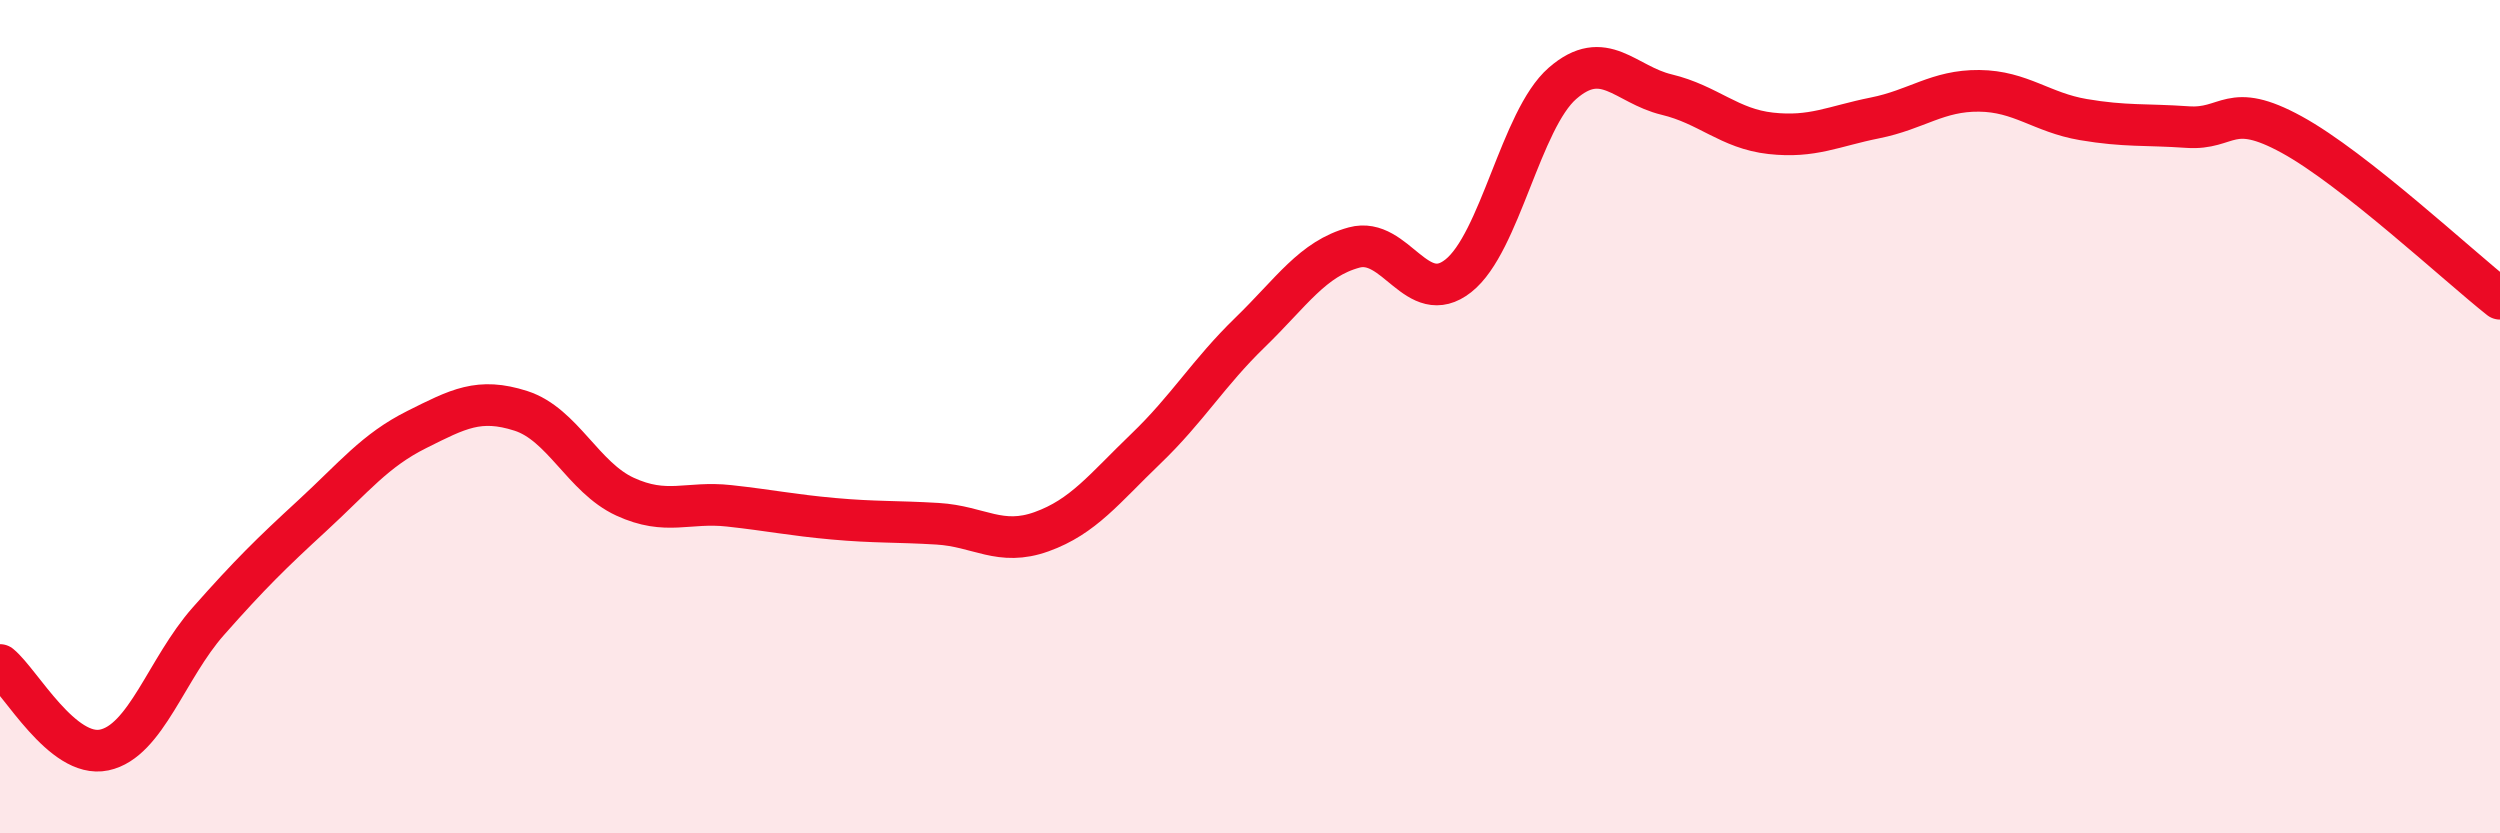
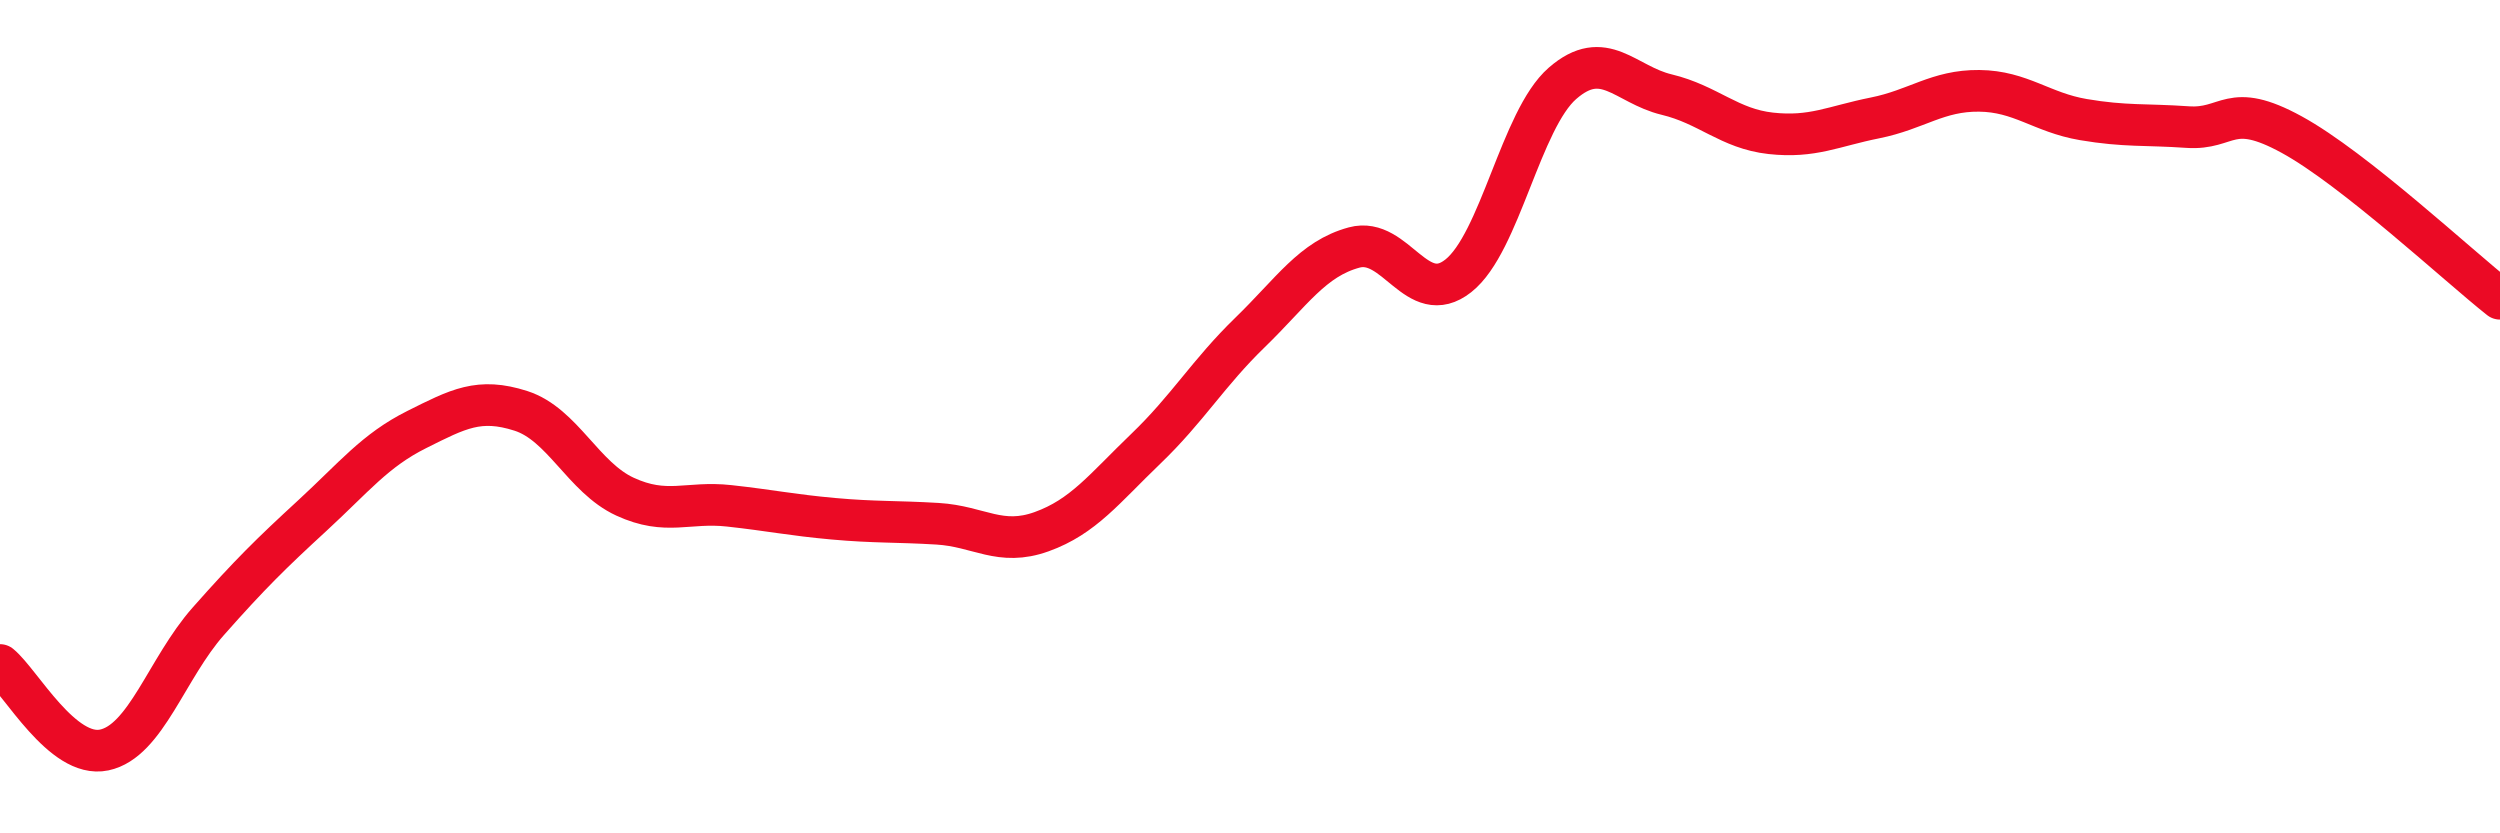
<svg xmlns="http://www.w3.org/2000/svg" width="60" height="20" viewBox="0 0 60 20">
-   <path d="M 0,15.96 C 0.5,16.37 1.5,18.21 2.5,18 C 3.5,17.79 4,16.04 5,14.91 C 6,13.78 6.5,13.29 7.5,12.37 C 8.5,11.45 9,10.81 10,10.31 C 11,9.81 11.5,9.54 12.5,9.86 C 13.5,10.18 14,11.46 15,11.92 C 16,12.38 16.5,12.03 17.5,12.14 C 18.5,12.25 19,12.36 20,12.45 C 21,12.54 21.5,12.51 22.5,12.57 C 23.5,12.63 24,13.12 25,12.76 C 26,12.4 26.5,11.73 27.5,10.77 C 28.5,9.81 29,8.95 30,7.98 C 31,7.01 31.5,6.21 32.5,5.94 C 33.5,5.67 34,7.41 35,6.62 C 36,5.83 36.5,2.87 37.5,2 C 38.5,1.13 39,2.03 40,2.27 C 41,2.51 41.5,3.09 42.5,3.2 C 43.5,3.31 44,3.03 45,2.83 C 46,2.63 46.5,2.17 47.5,2.18 C 48.5,2.19 49,2.7 50,2.87 C 51,3.04 51.5,2.98 52.5,3.05 C 53.5,3.12 53.5,2.41 55,3.23 C 56.5,4.05 59,6.38 60,7.17L60 20L0 20Z" fill="#EB0A25" opacity="0.1" stroke-linecap="round" stroke-linejoin="round" />
  <path d="M 0,15.96 C 0.5,16.37 1.5,18.21 2.5,18 C 3.5,17.79 4,16.04 5,14.91 C 6,13.78 6.5,13.29 7.5,12.37 C 8.5,11.45 9,10.81 10,10.31 C 11,9.81 11.5,9.54 12.5,9.86 C 13.5,10.18 14,11.46 15,11.92 C 16,12.38 16.5,12.03 17.5,12.14 C 18.5,12.25 19,12.36 20,12.45 C 21,12.54 21.5,12.51 22.5,12.57 C 23.5,12.63 24,13.12 25,12.76 C 26,12.4 26.5,11.73 27.5,10.77 C 28.5,9.81 29,8.95 30,7.98 C 31,7.01 31.5,6.21 32.5,5.94 C 33.5,5.67 34,7.41 35,6.62 C 36,5.83 36.5,2.87 37.5,2 C 38.5,1.13 39,2.03 40,2.27 C 41,2.51 41.5,3.09 42.5,3.2 C 43.5,3.31 44,3.03 45,2.83 C 46,2.63 46.5,2.17 47.5,2.18 C 48.5,2.19 49,2.7 50,2.87 C 51,3.04 51.5,2.98 52.5,3.05 C 53.5,3.12 53.5,2.41 55,3.23 C 56.5,4.05 59,6.38 60,7.17" stroke="#EB0A25" stroke-width="1" fill="none" stroke-linecap="round" stroke-linejoin="round" />
</svg>